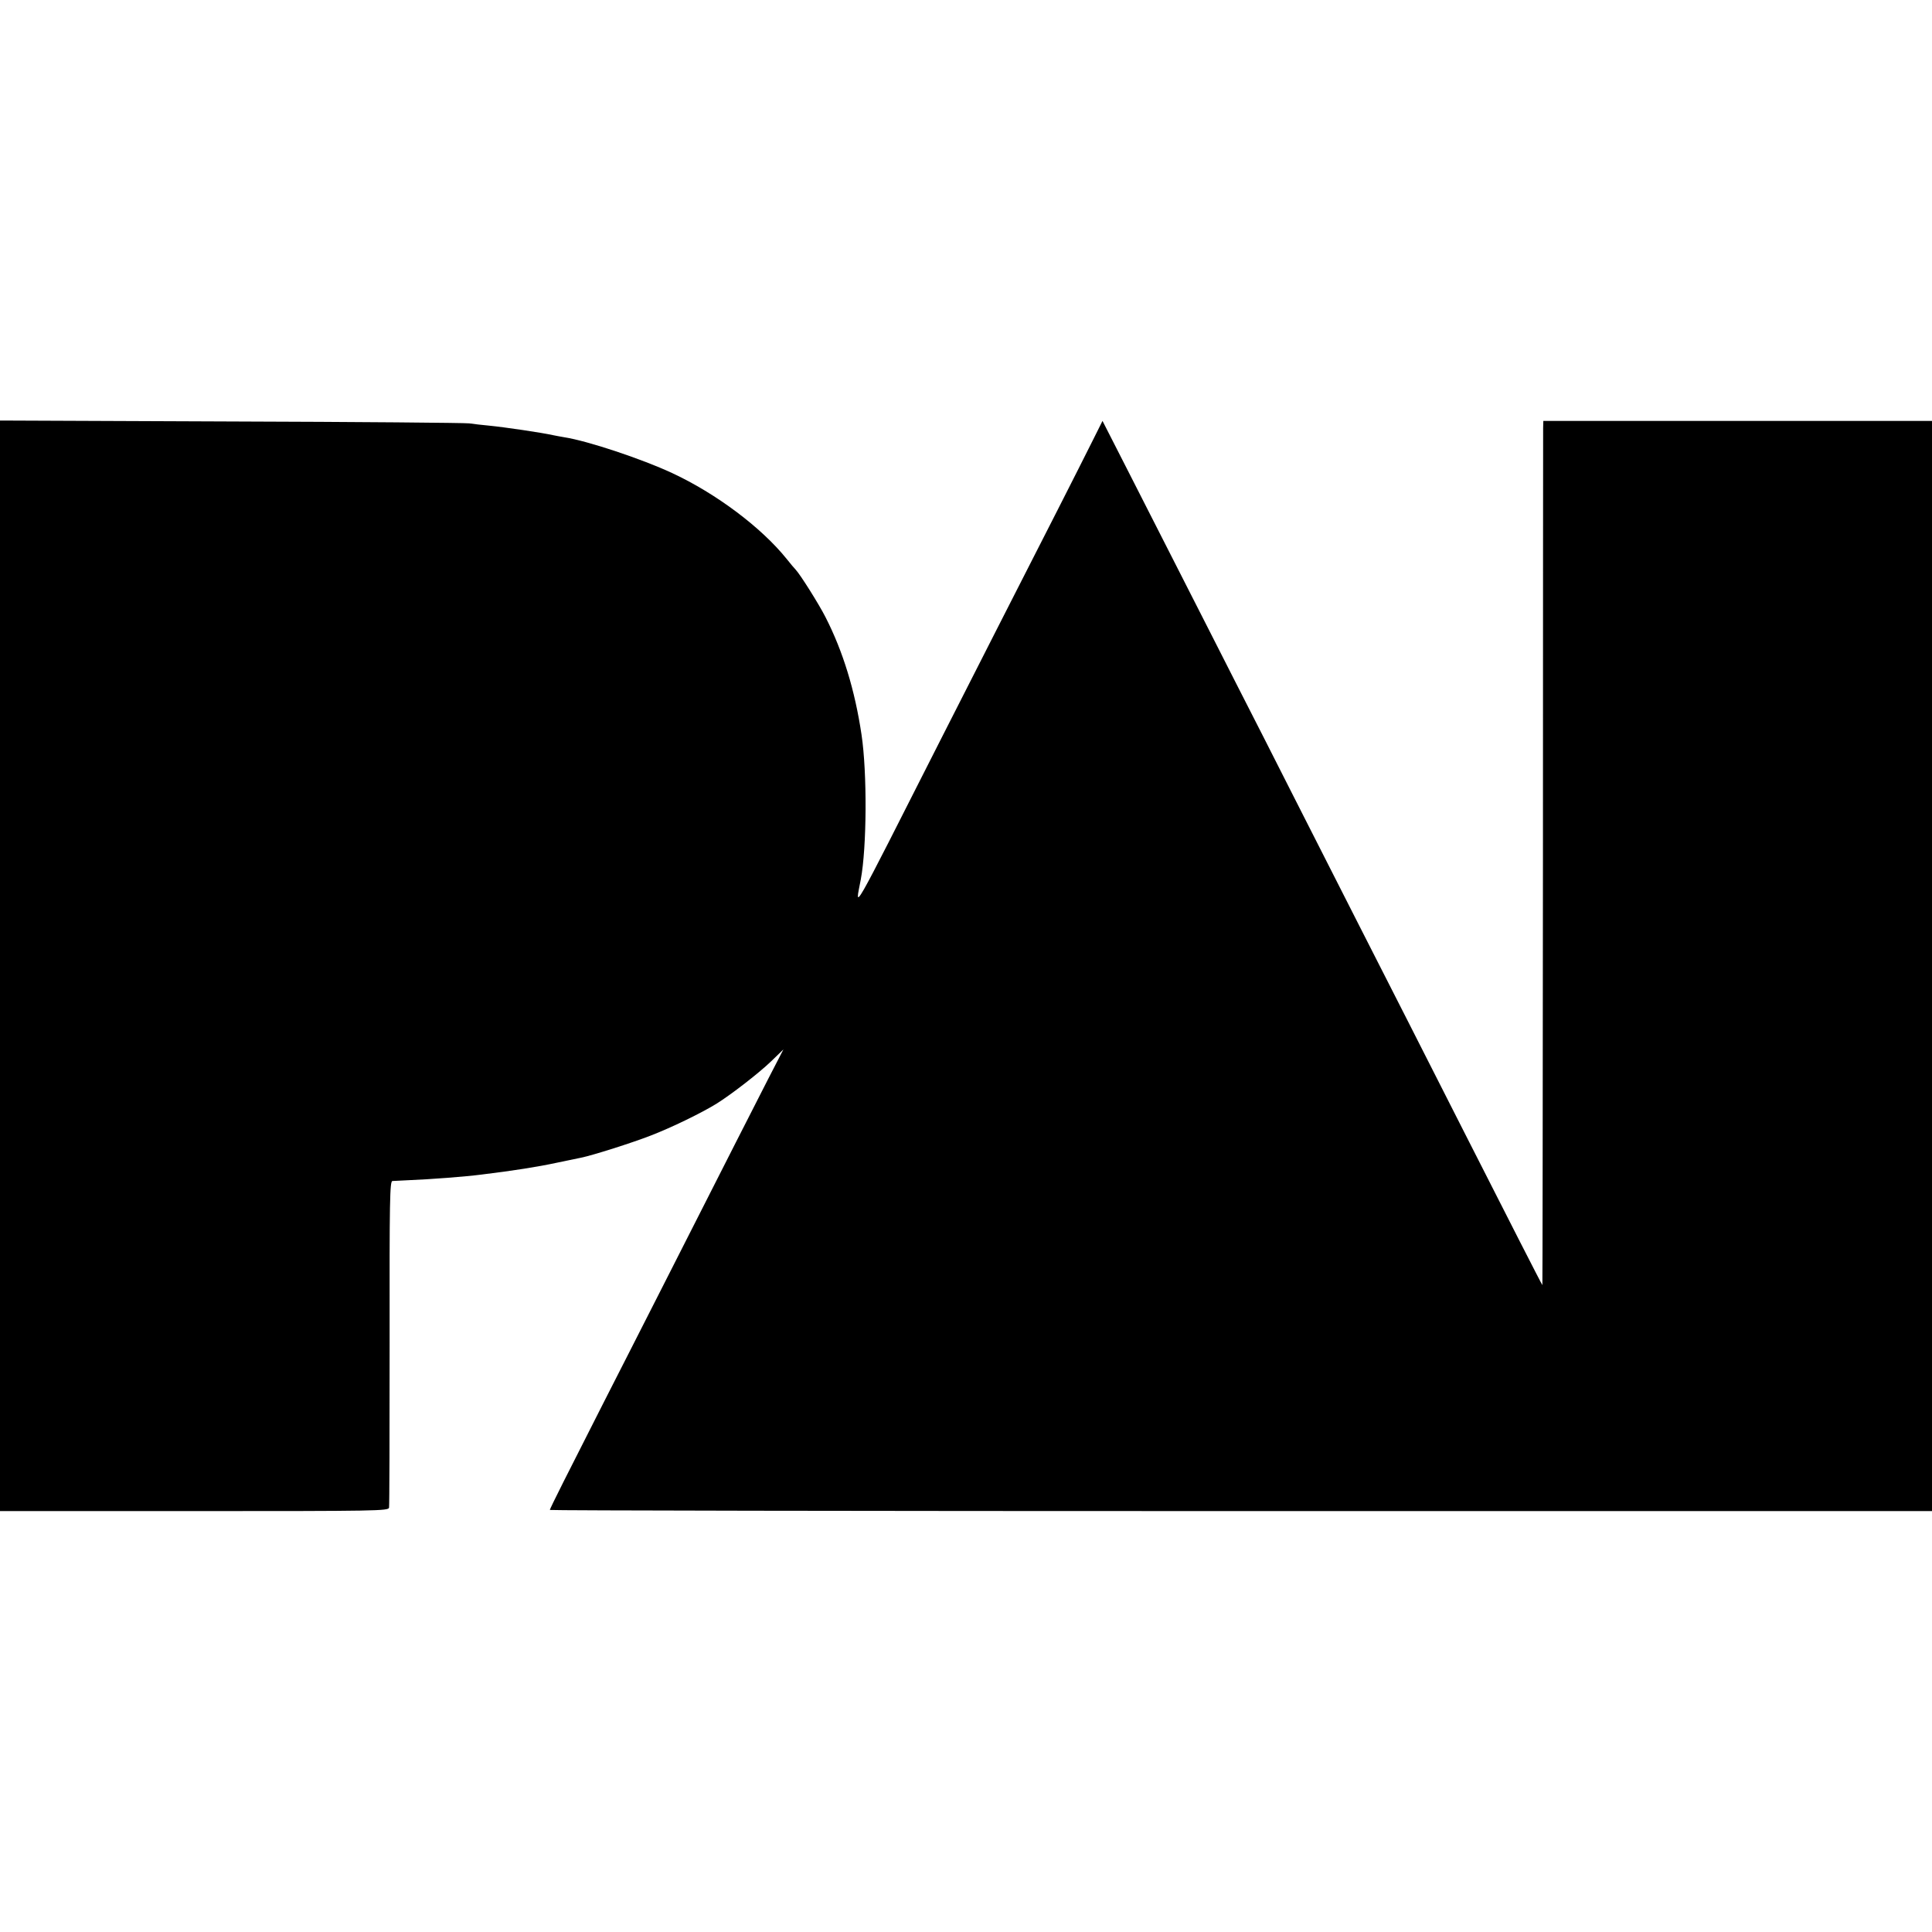
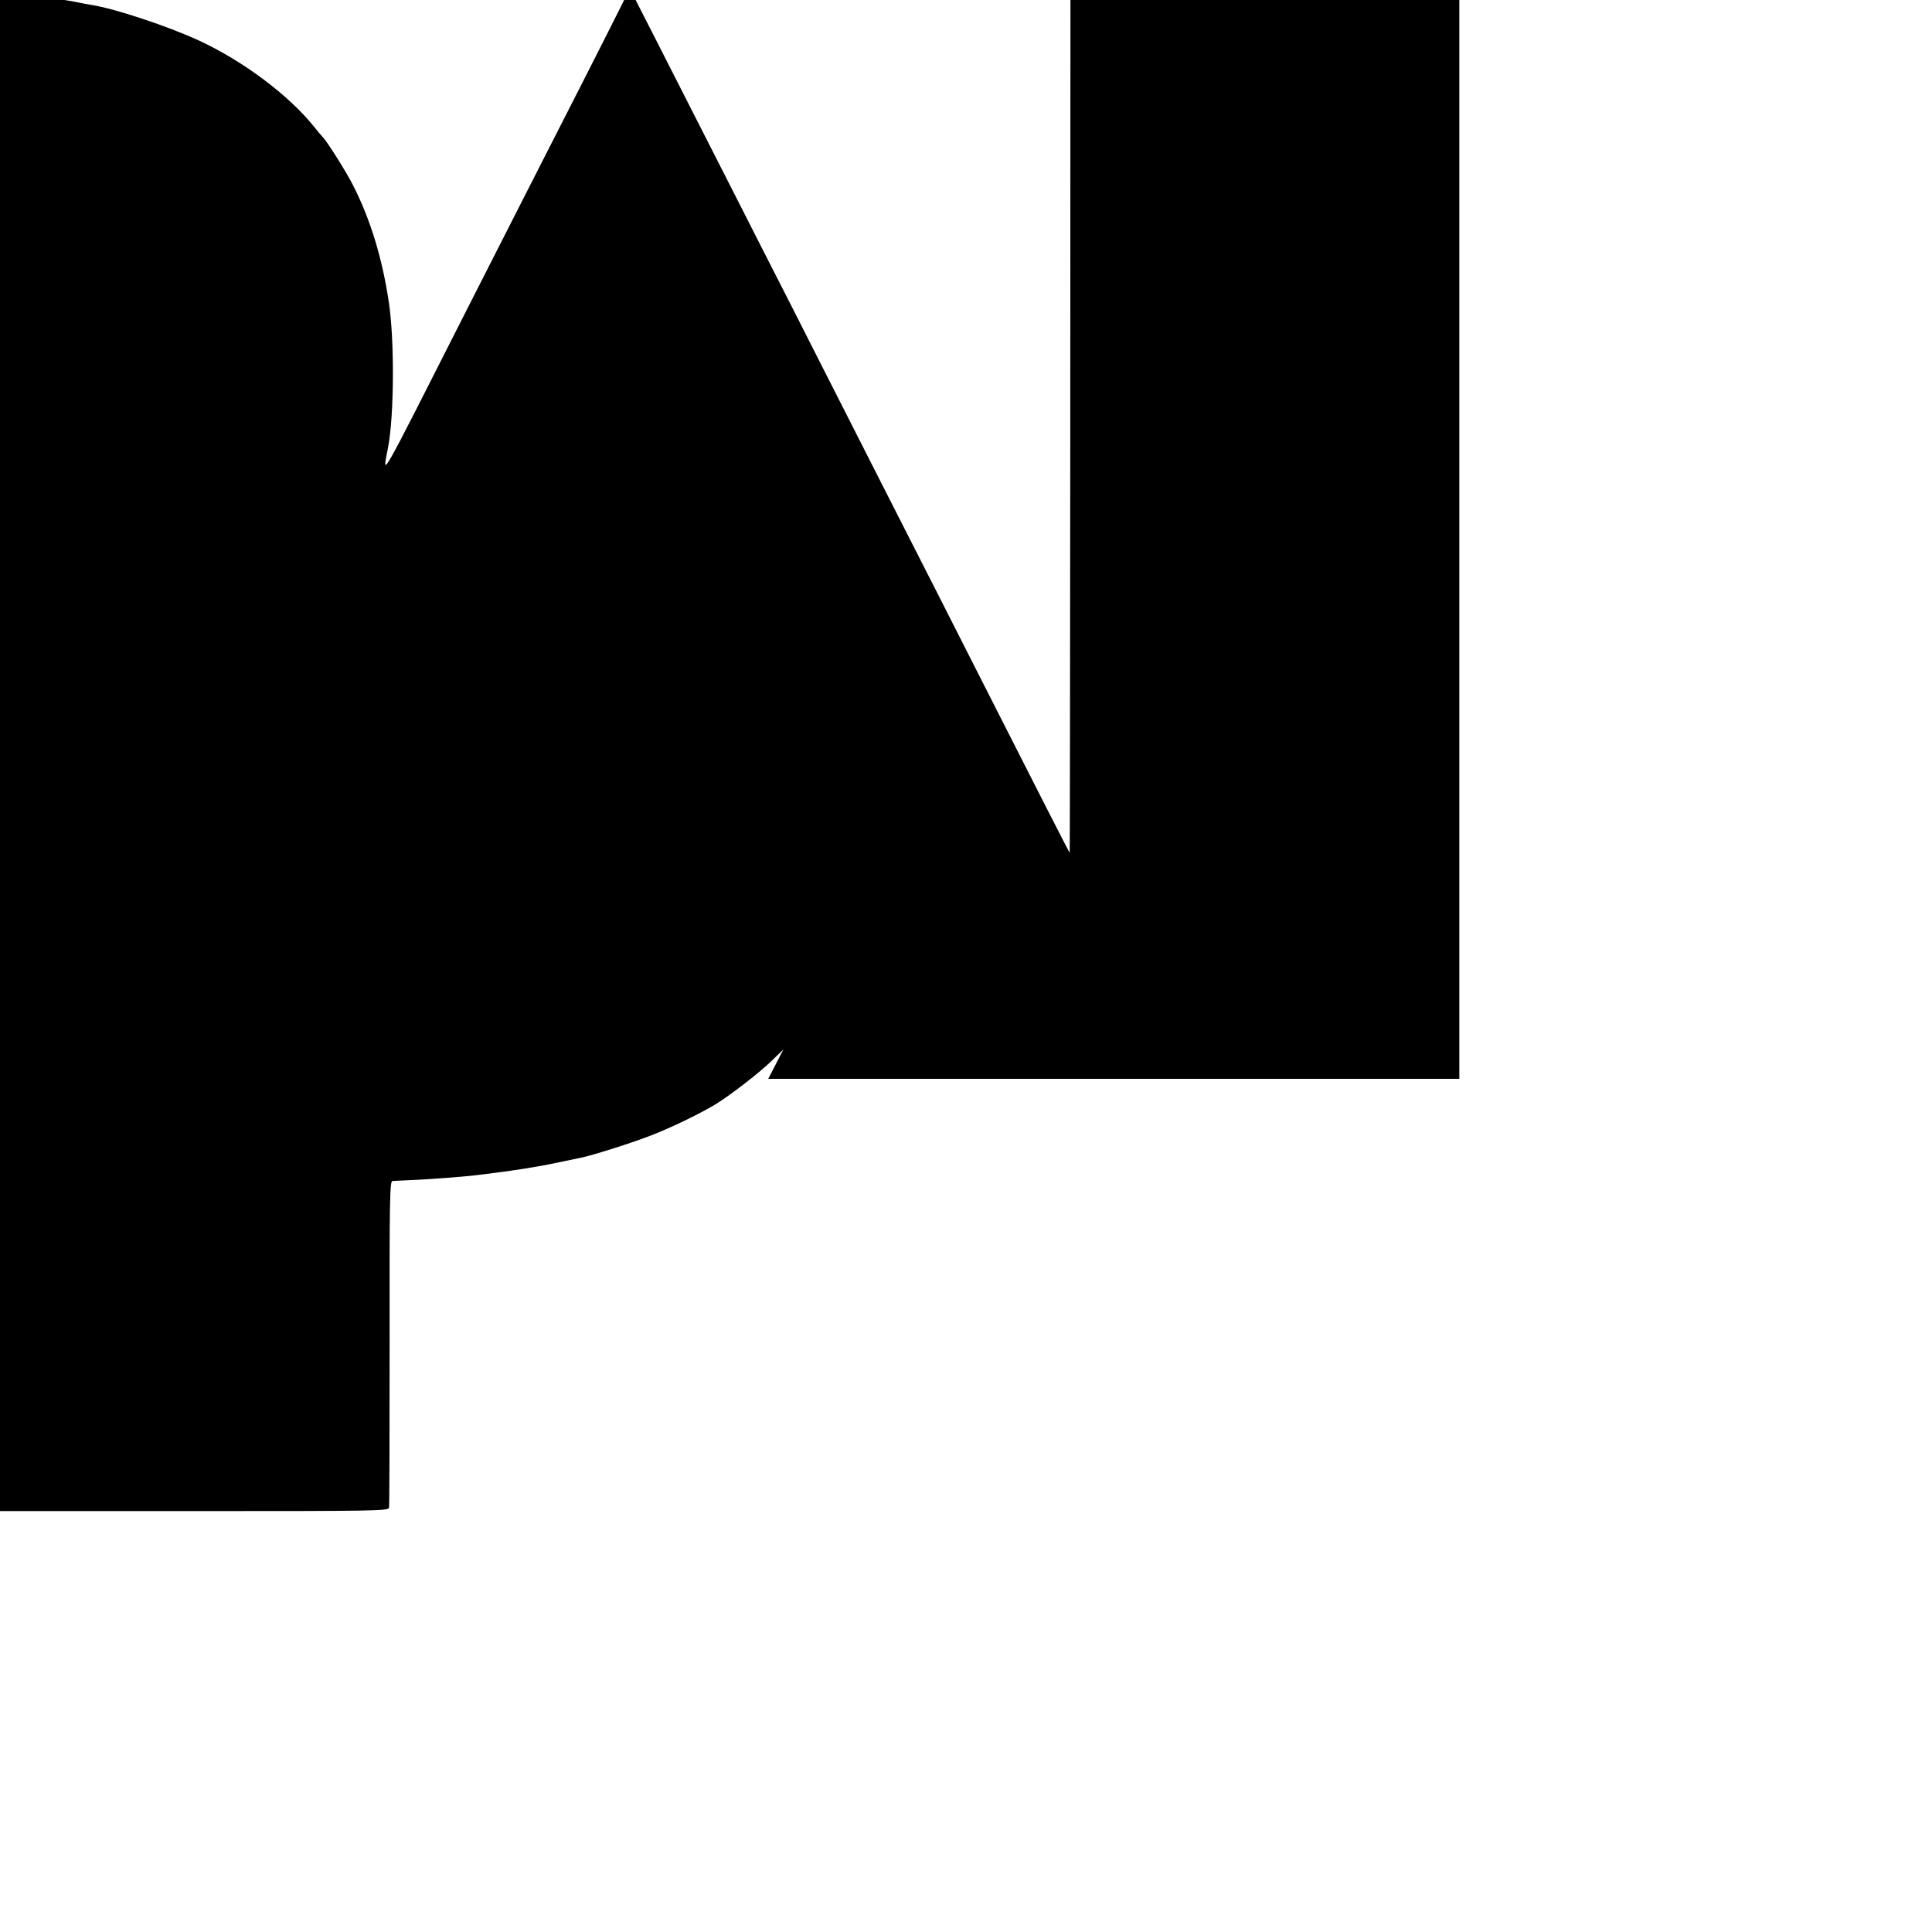
<svg xmlns="http://www.w3.org/2000/svg" version="1.0" width="1019pt" height="1019pt" viewBox="0 0 1019 1019" preserveAspectRatio="xMidYMid meet">
  <g transform="translate(0,1019) scale(0.1,-0.1)" fill="#000000" stroke="none">
-     <path d="M0 5096 l0 -2876 1024 0 c967 0 1024 1 1028 18 2 9 3 401 3 870 -1 763 1 852 15 853 8 0 44 2 80 4 125 5 305 19 390 30 165 20 298 41 395 62 67 14 86 18 130 27 60 12 274 80 368 117 109 42 265 118 345 167 80 50 227 164 290 225 l64 62 -80 -155 c-74 -145 -187 -366 -582 -1145 -89 -176 -218 -428 -285 -560 -187 -368 -285 -562 -285 -569 0 -3 1640 -6 3645 -6 l3645 0 0 2875 0 2875 -1025 0 -1025 0 -1 -37 c0 -21 -1 -1047 -1 -2281 -1 -1233 -2 -2241 -3 -2240 -4 4 -176 341 -413 808 -110 217 -246 485 -302 595 -112 219 -348 684 -600 1180 -89 176 -224 442 -300 590 -76 149 -208 410 -295 580 -87 171 -214 421 -284 558 l-126 247 -51 -102 c-28 -57 -112 -222 -186 -368 -181 -355 -415 -814 -616 -1210 -487 -961 -452 -899 -422 -739 32 169 34 564 4 764 -35 235 -98 440 -190 620 -35 69 -134 226 -157 250 -7 7 -28 32 -47 56 -134 167 -373 346 -605 454 -159 74 -446 170 -570 189 -21 4 -47 8 -59 11 -58 13 -254 42 -336 50 -36 3 -83 9 -105 12 -22 3 -588 8 -1257 10 l-1218 5 0 -2876z" />
+     <path d="M0 5096 l0 -2876 1024 0 c967 0 1024 1 1028 18 2 9 3 401 3 870 -1 763 1 852 15 853 8 0 44 2 80 4 125 5 305 19 390 30 165 20 298 41 395 62 67 14 86 18 130 27 60 12 274 80 368 117 109 42 265 118 345 167 80 50 227 164 290 225 l64 62 -80 -155 l3645 0 0 2875 0 2875 -1025 0 -1025 0 -1 -37 c0 -21 -1 -1047 -1 -2281 -1 -1233 -2 -2241 -3 -2240 -4 4 -176 341 -413 808 -110 217 -246 485 -302 595 -112 219 -348 684 -600 1180 -89 176 -224 442 -300 590 -76 149 -208 410 -295 580 -87 171 -214 421 -284 558 l-126 247 -51 -102 c-28 -57 -112 -222 -186 -368 -181 -355 -415 -814 -616 -1210 -487 -961 -452 -899 -422 -739 32 169 34 564 4 764 -35 235 -98 440 -190 620 -35 69 -134 226 -157 250 -7 7 -28 32 -47 56 -134 167 -373 346 -605 454 -159 74 -446 170 -570 189 -21 4 -47 8 -59 11 -58 13 -254 42 -336 50 -36 3 -83 9 -105 12 -22 3 -588 8 -1257 10 l-1218 5 0 -2876z" />
  </g>
</svg>